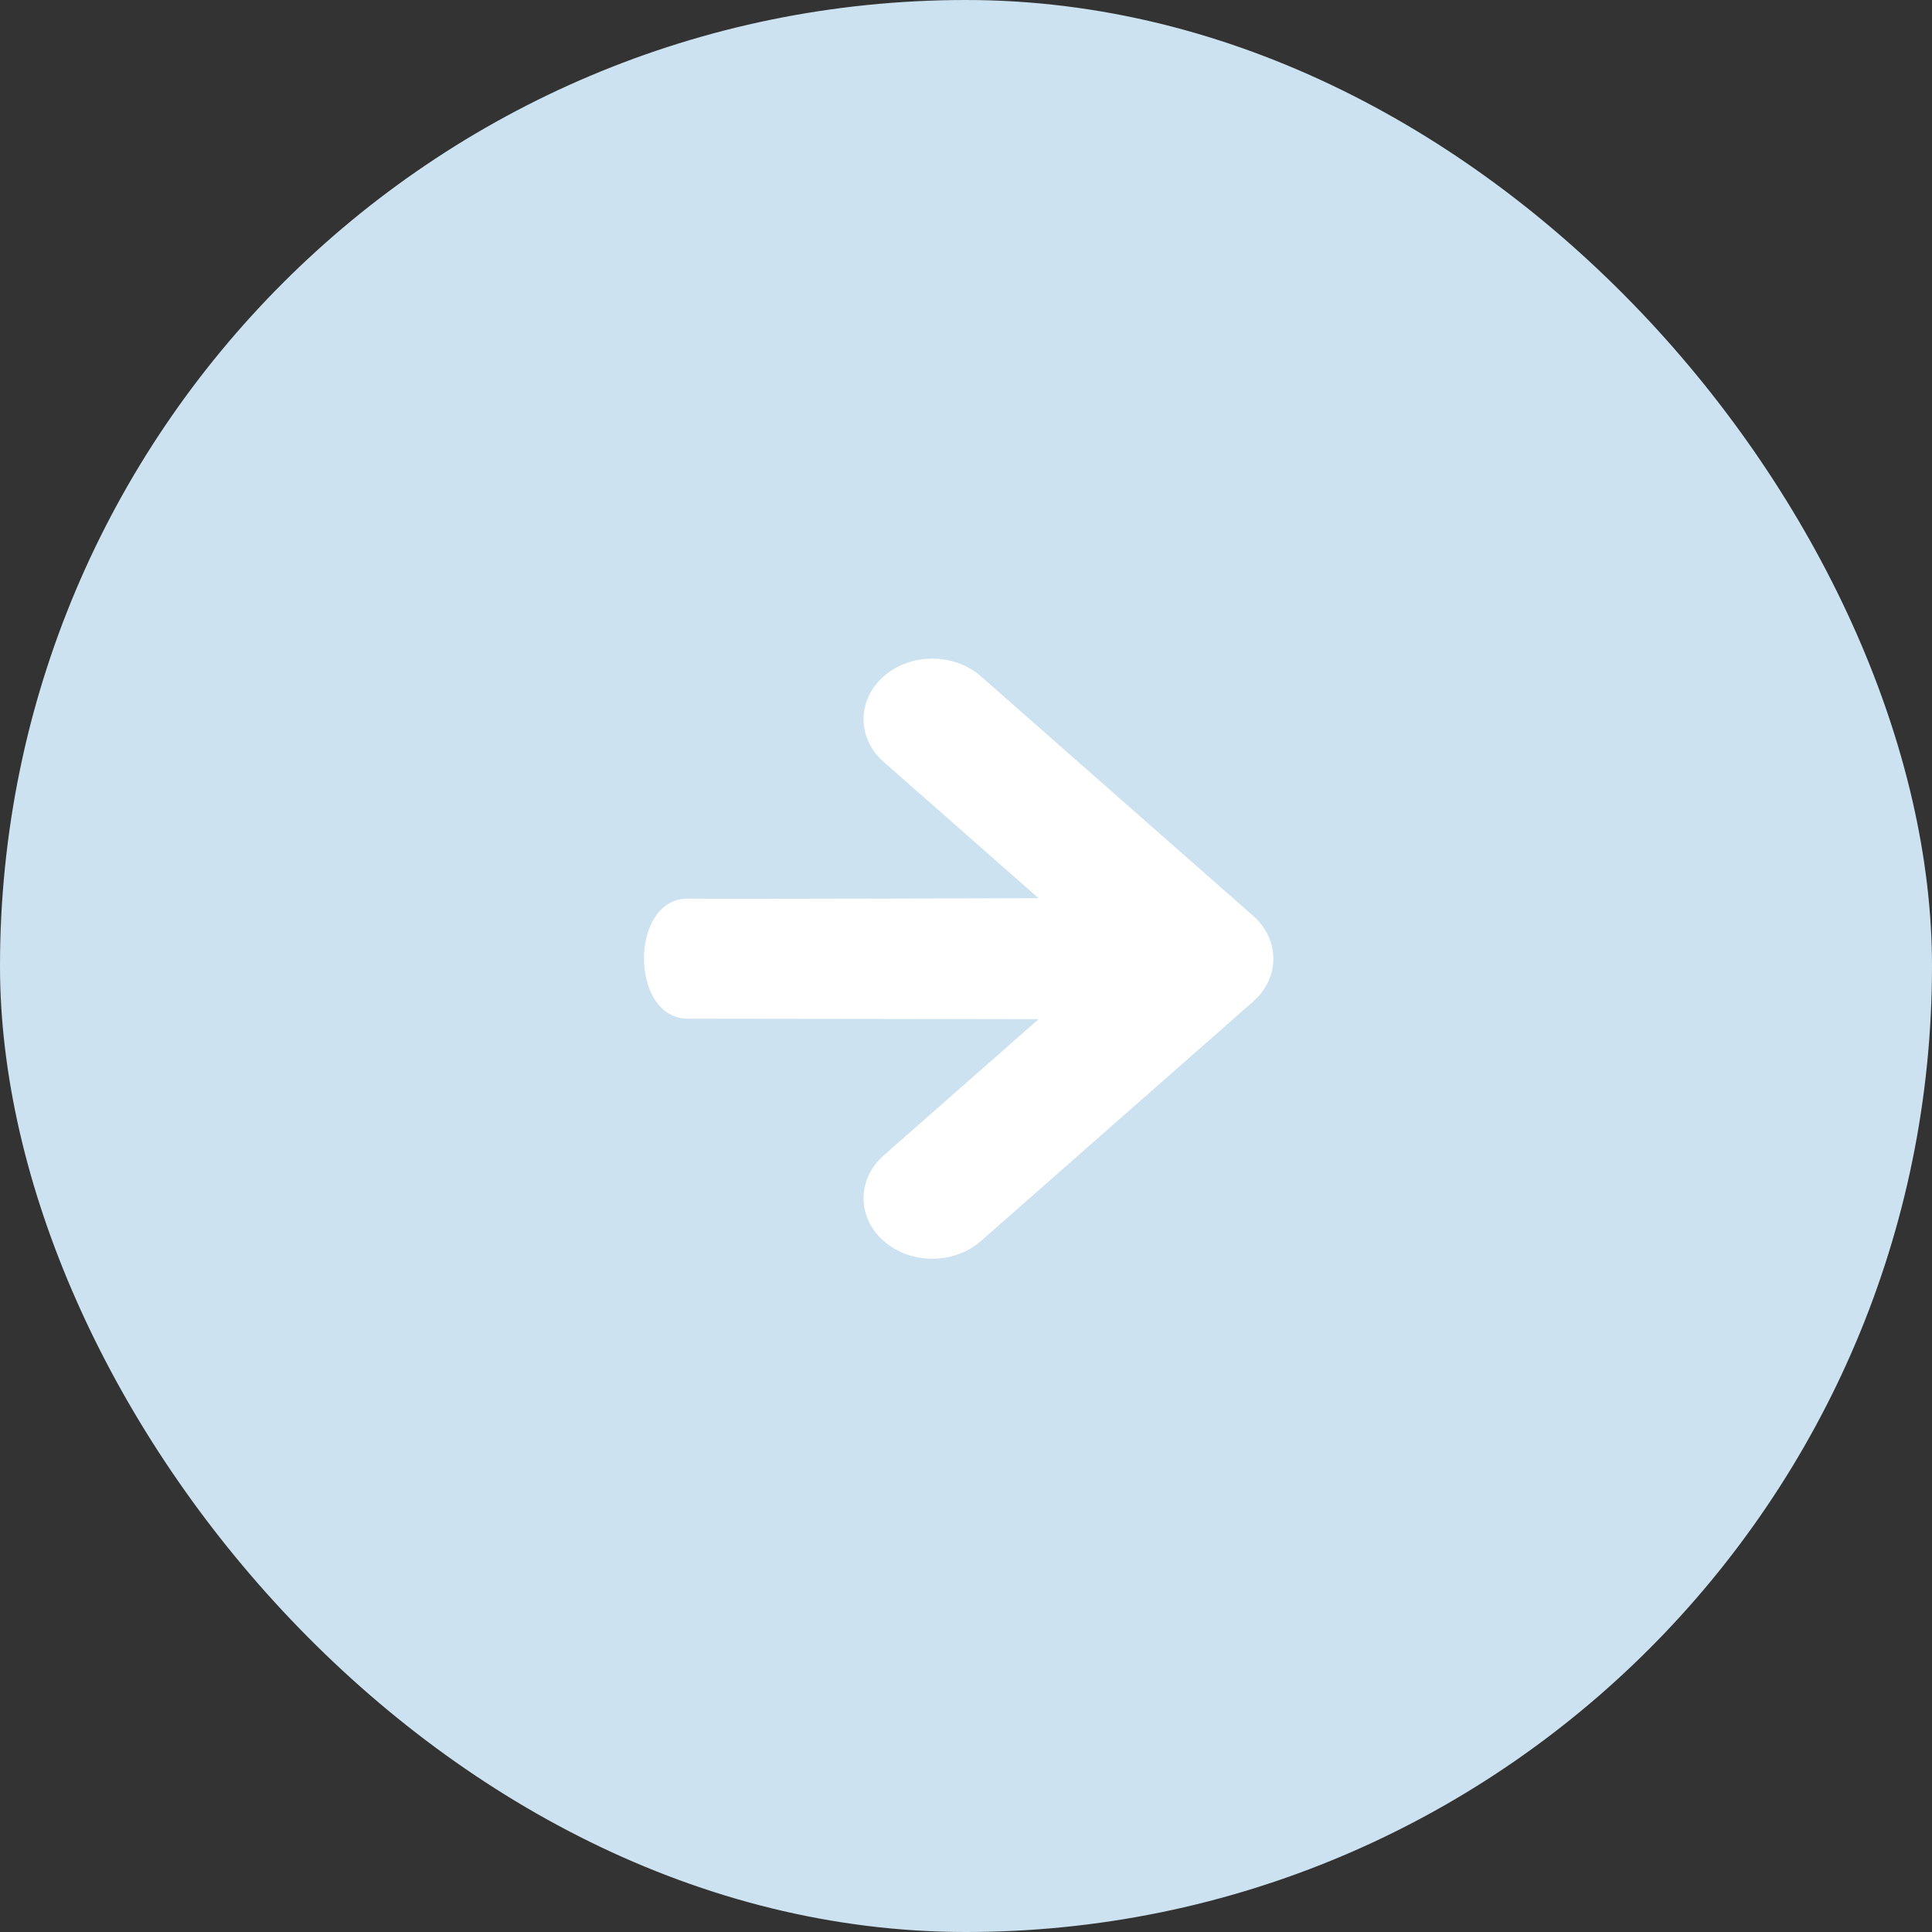
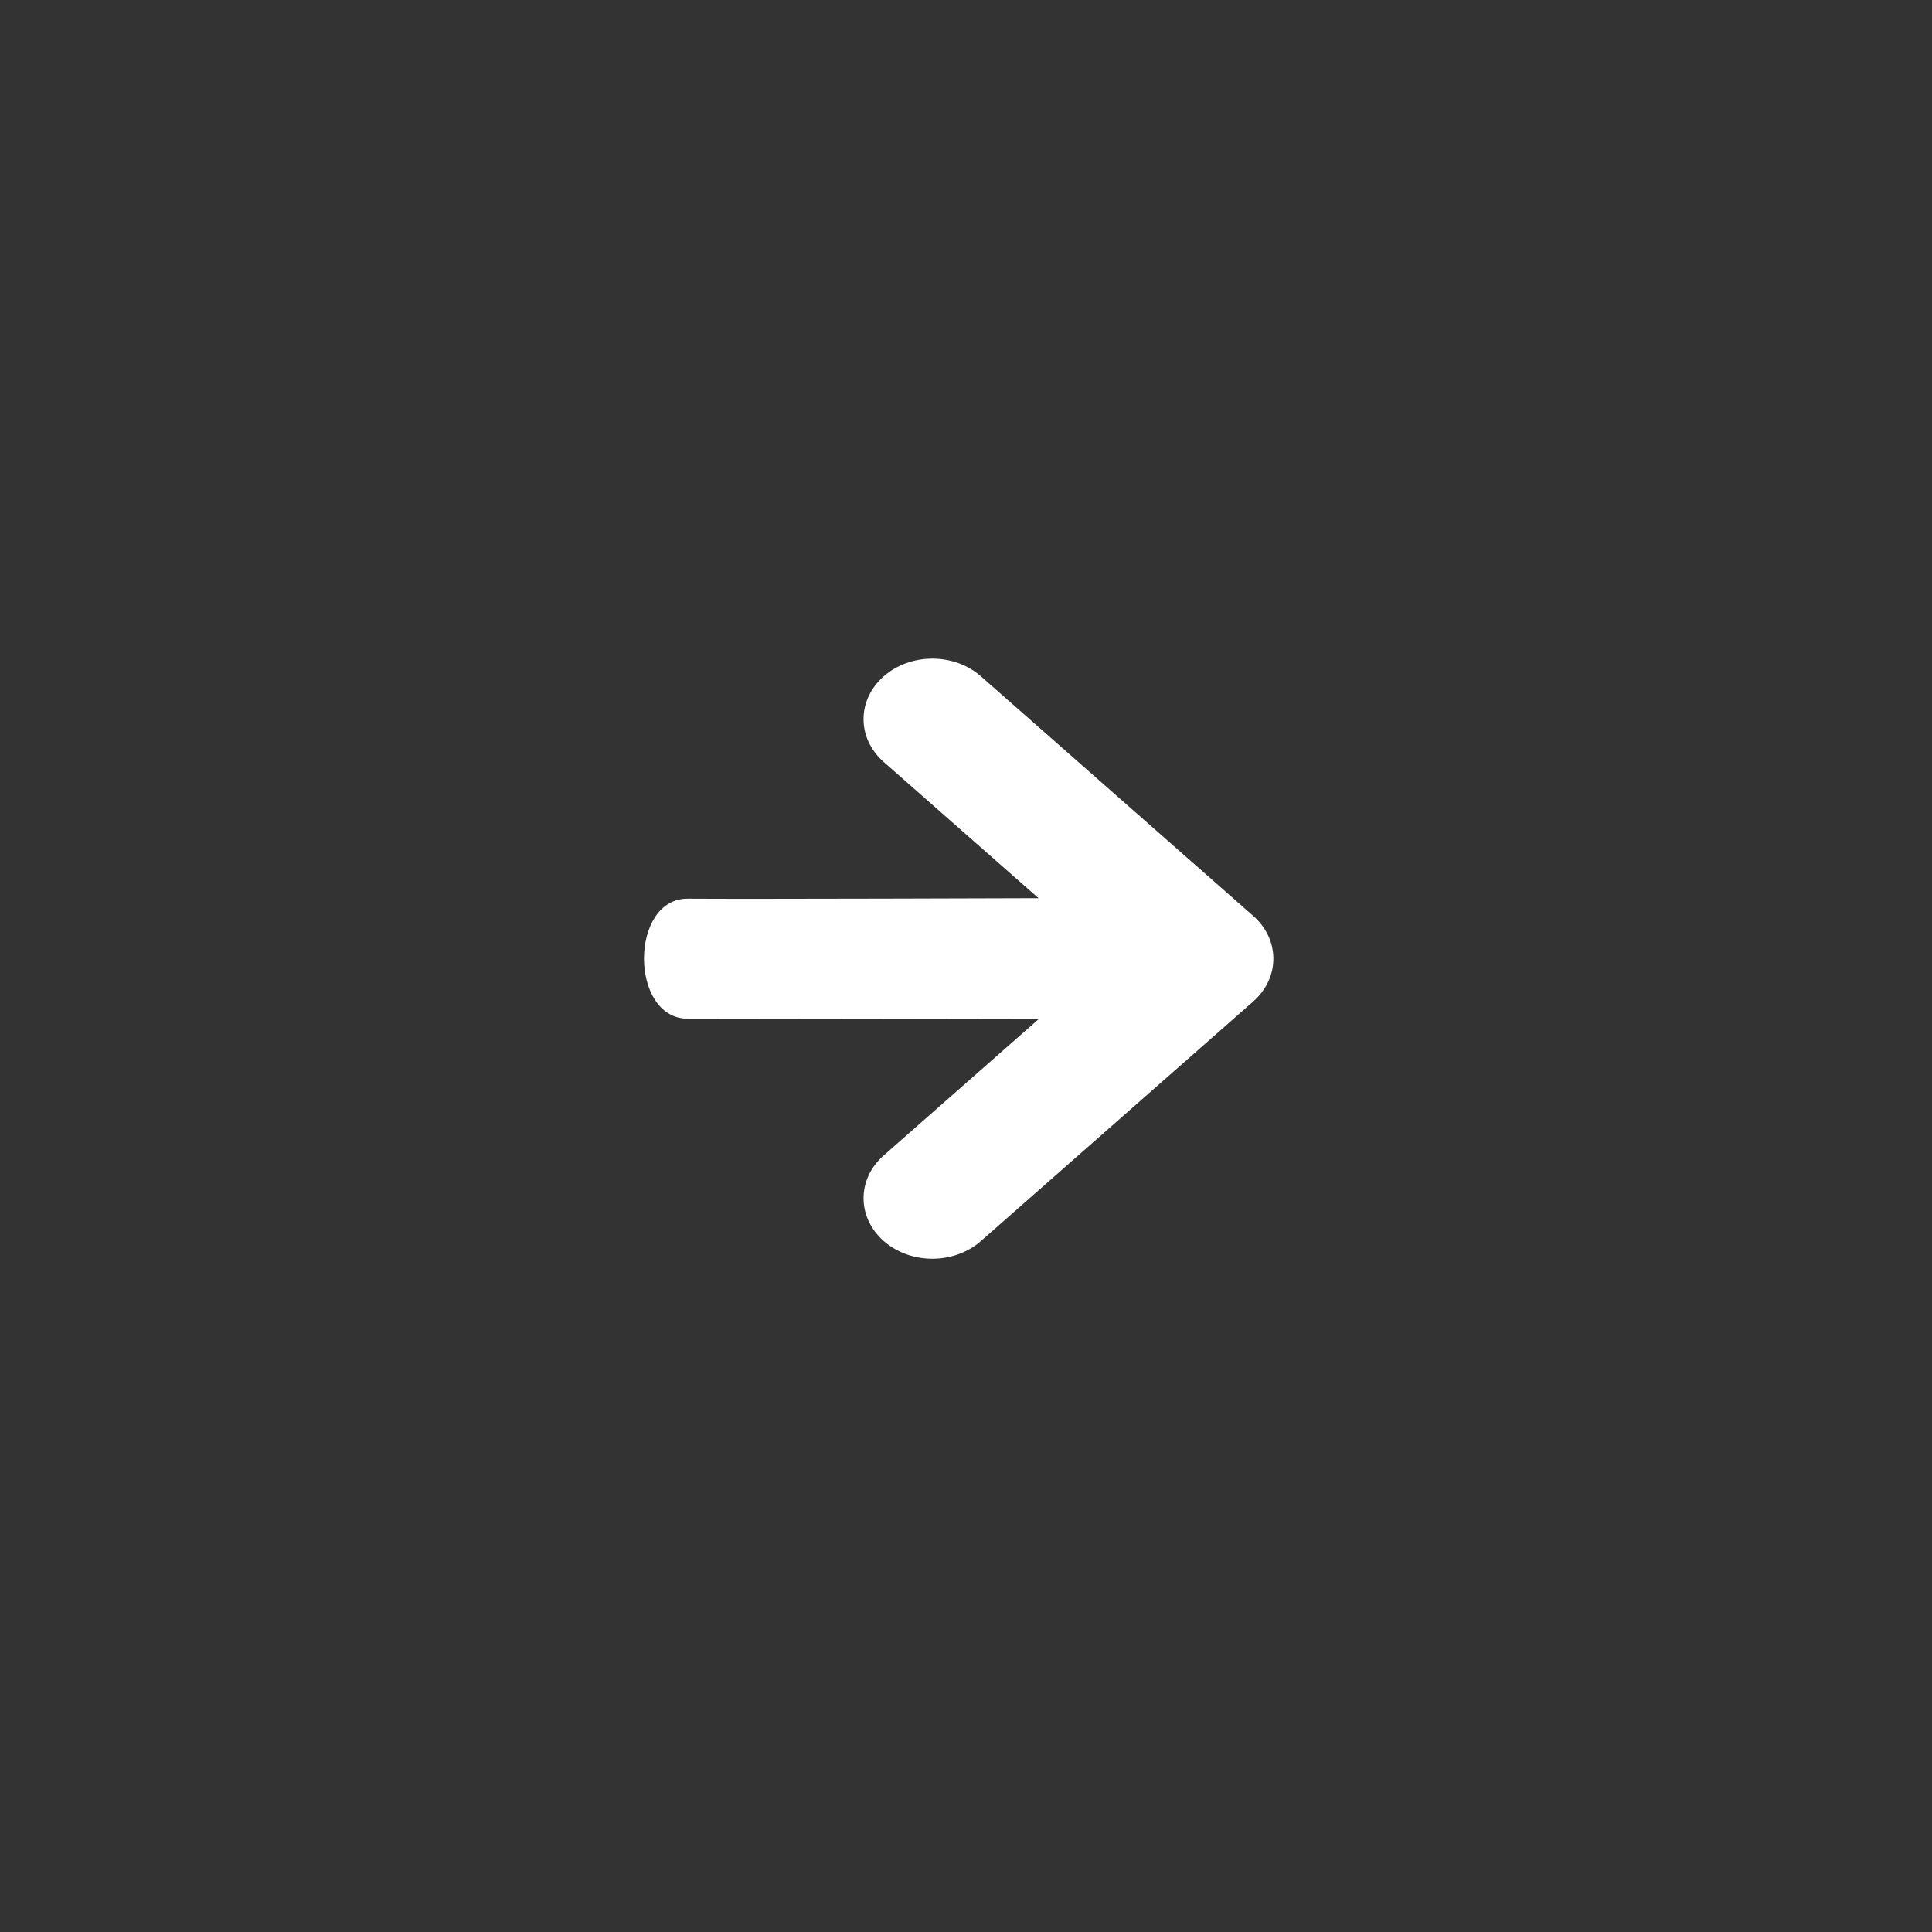
<svg xmlns="http://www.w3.org/2000/svg" width="132" height="132" viewBox="0 0 132 132" fill="none">
  <rect x="0" y="0" width="132" height="132" fill="#333333" stroke="none" />
-   <rect width="132" height="132" rx="66" fill="#CCE2F0" />
  <path d="M60.376 46.211C62.211 44.596 65.187 44.596 67.022 46.211L85.624 62.577C87.459 64.191 87.459 66.809 85.624 68.423L67.022 84.789C66.106 85.595 64.9 86 63.7 86C62.499 86 61.294 85.596 60.377 84.789C58.542 83.175 58.542 80.557 60.377 78.943L70.957 69.634C70.957 69.634 51 69.6 47 69.6C43 69.6 43 61.366 47 61.4C51 61.434 70.957 61.366 70.957 61.366L60.376 52.057C58.541 50.443 58.541 47.825 60.376 46.211Z" fill="white" />
</svg>